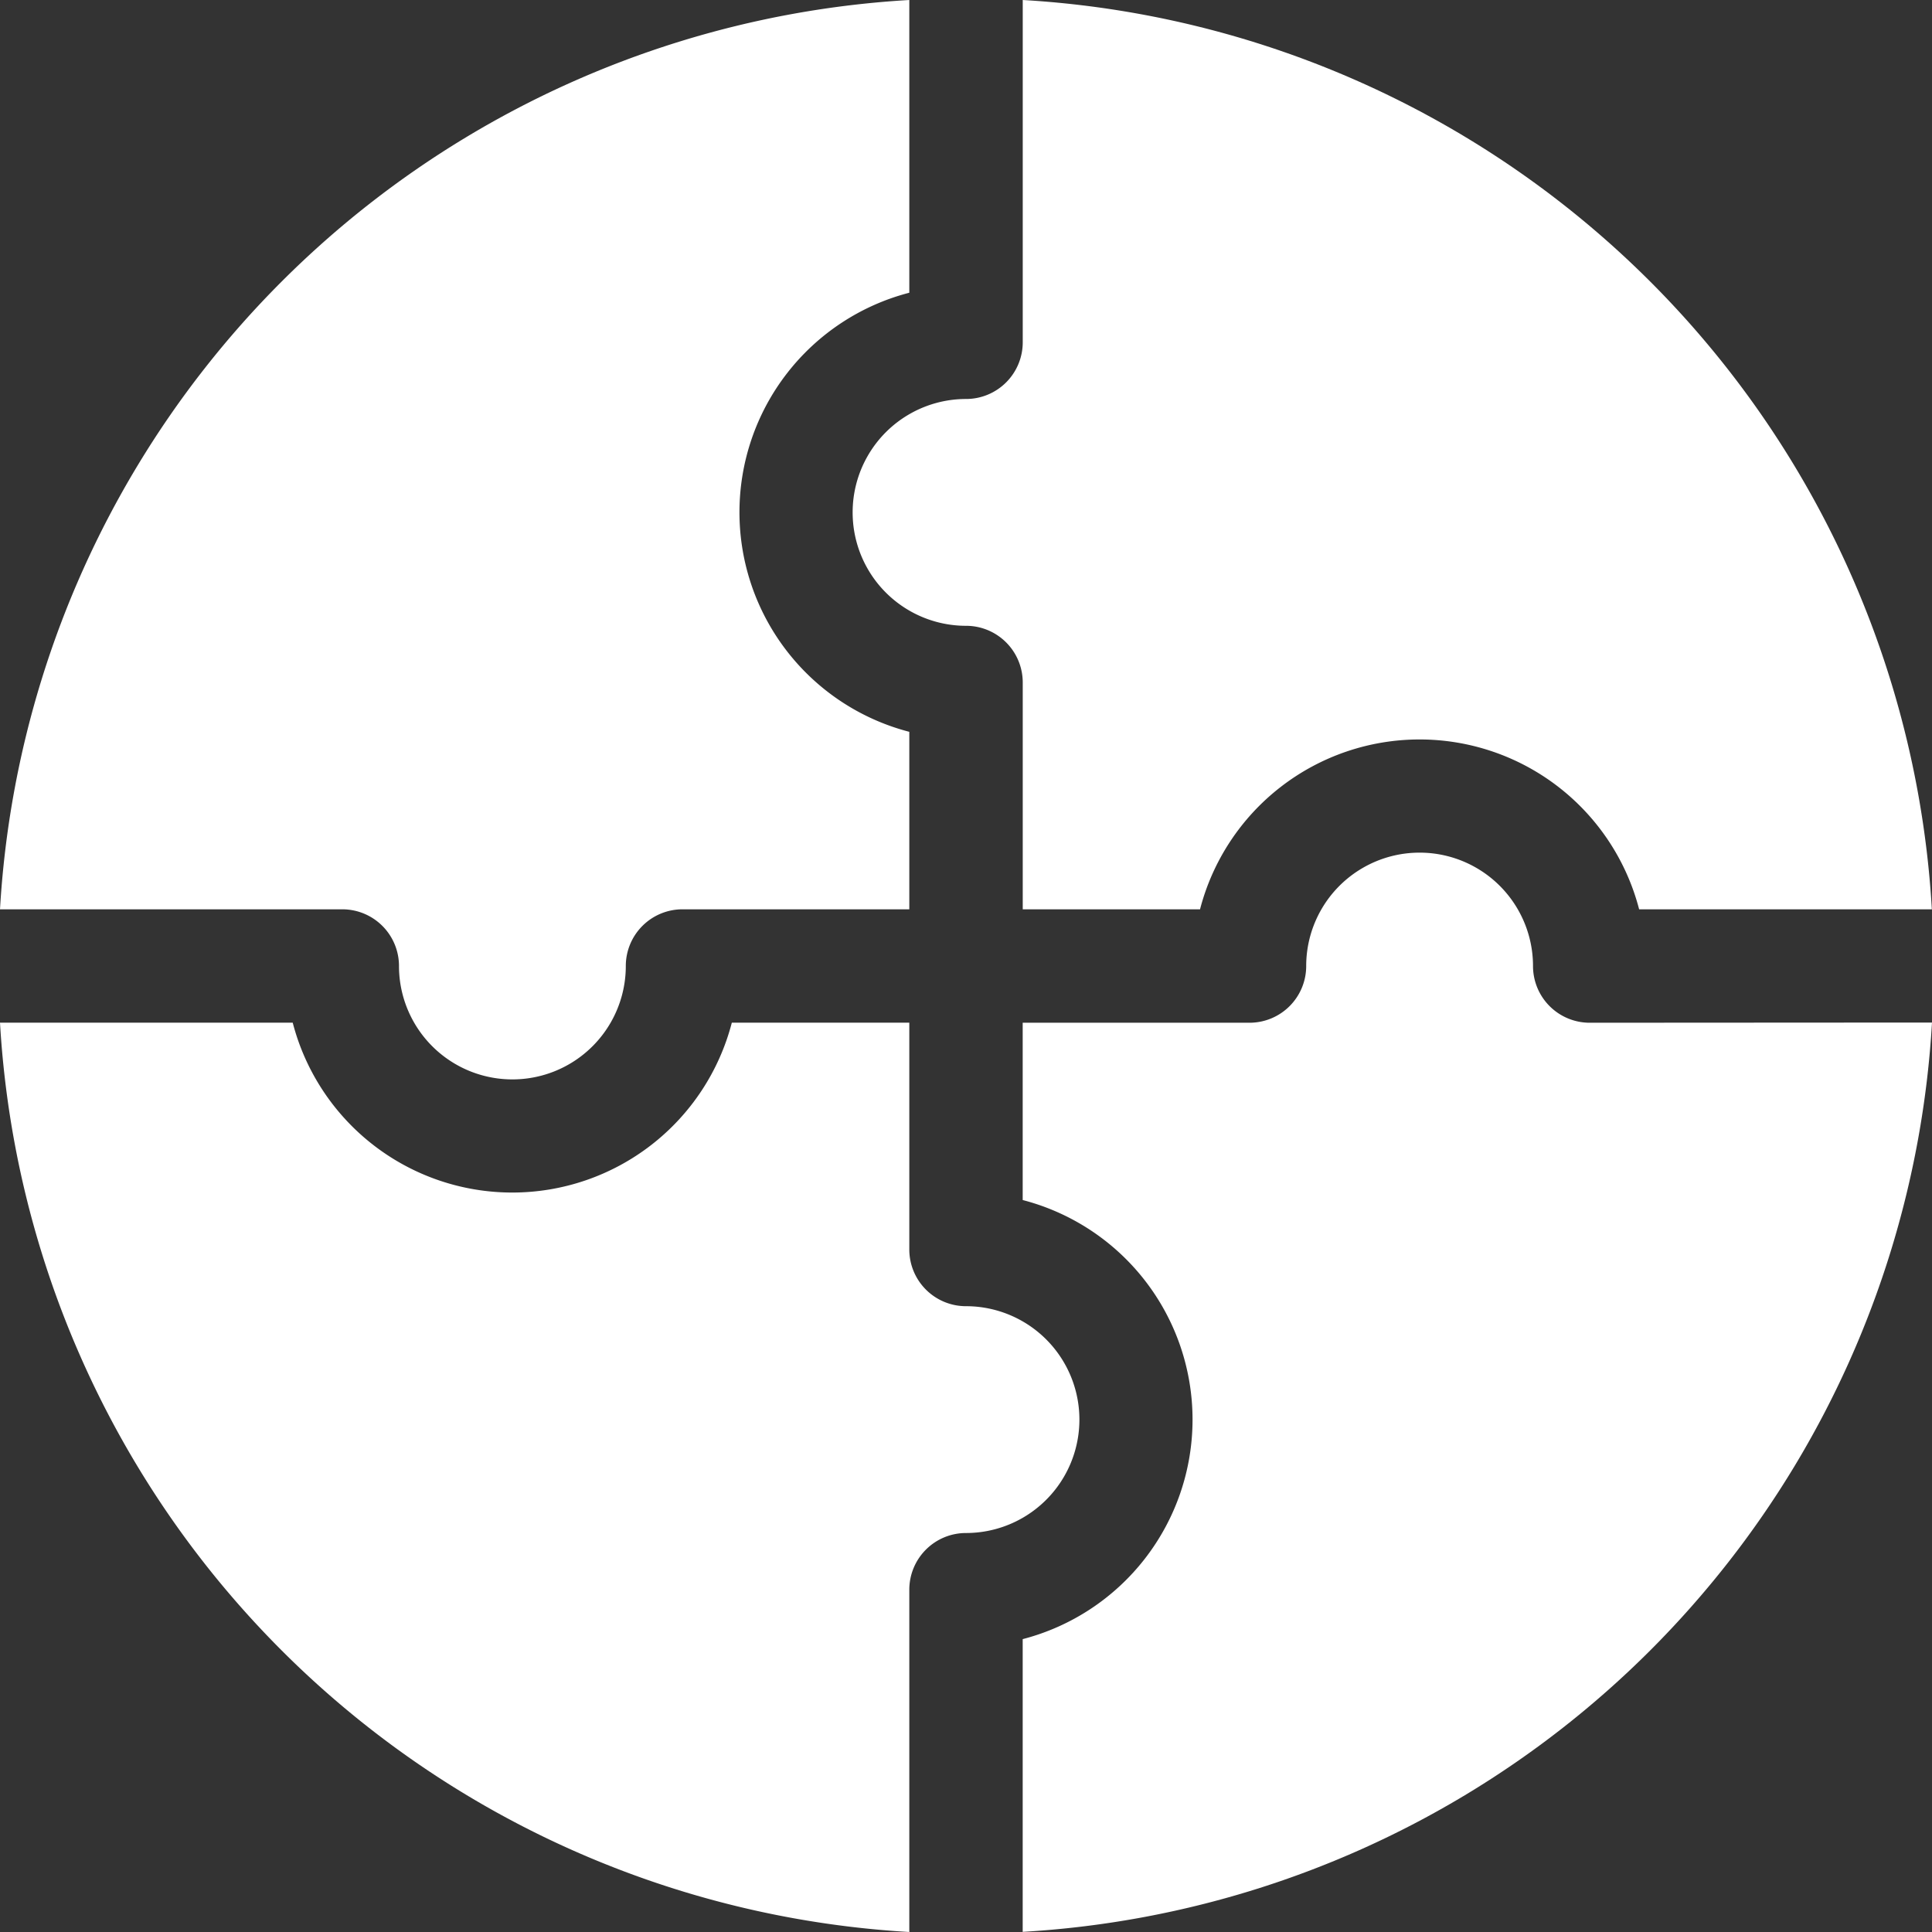
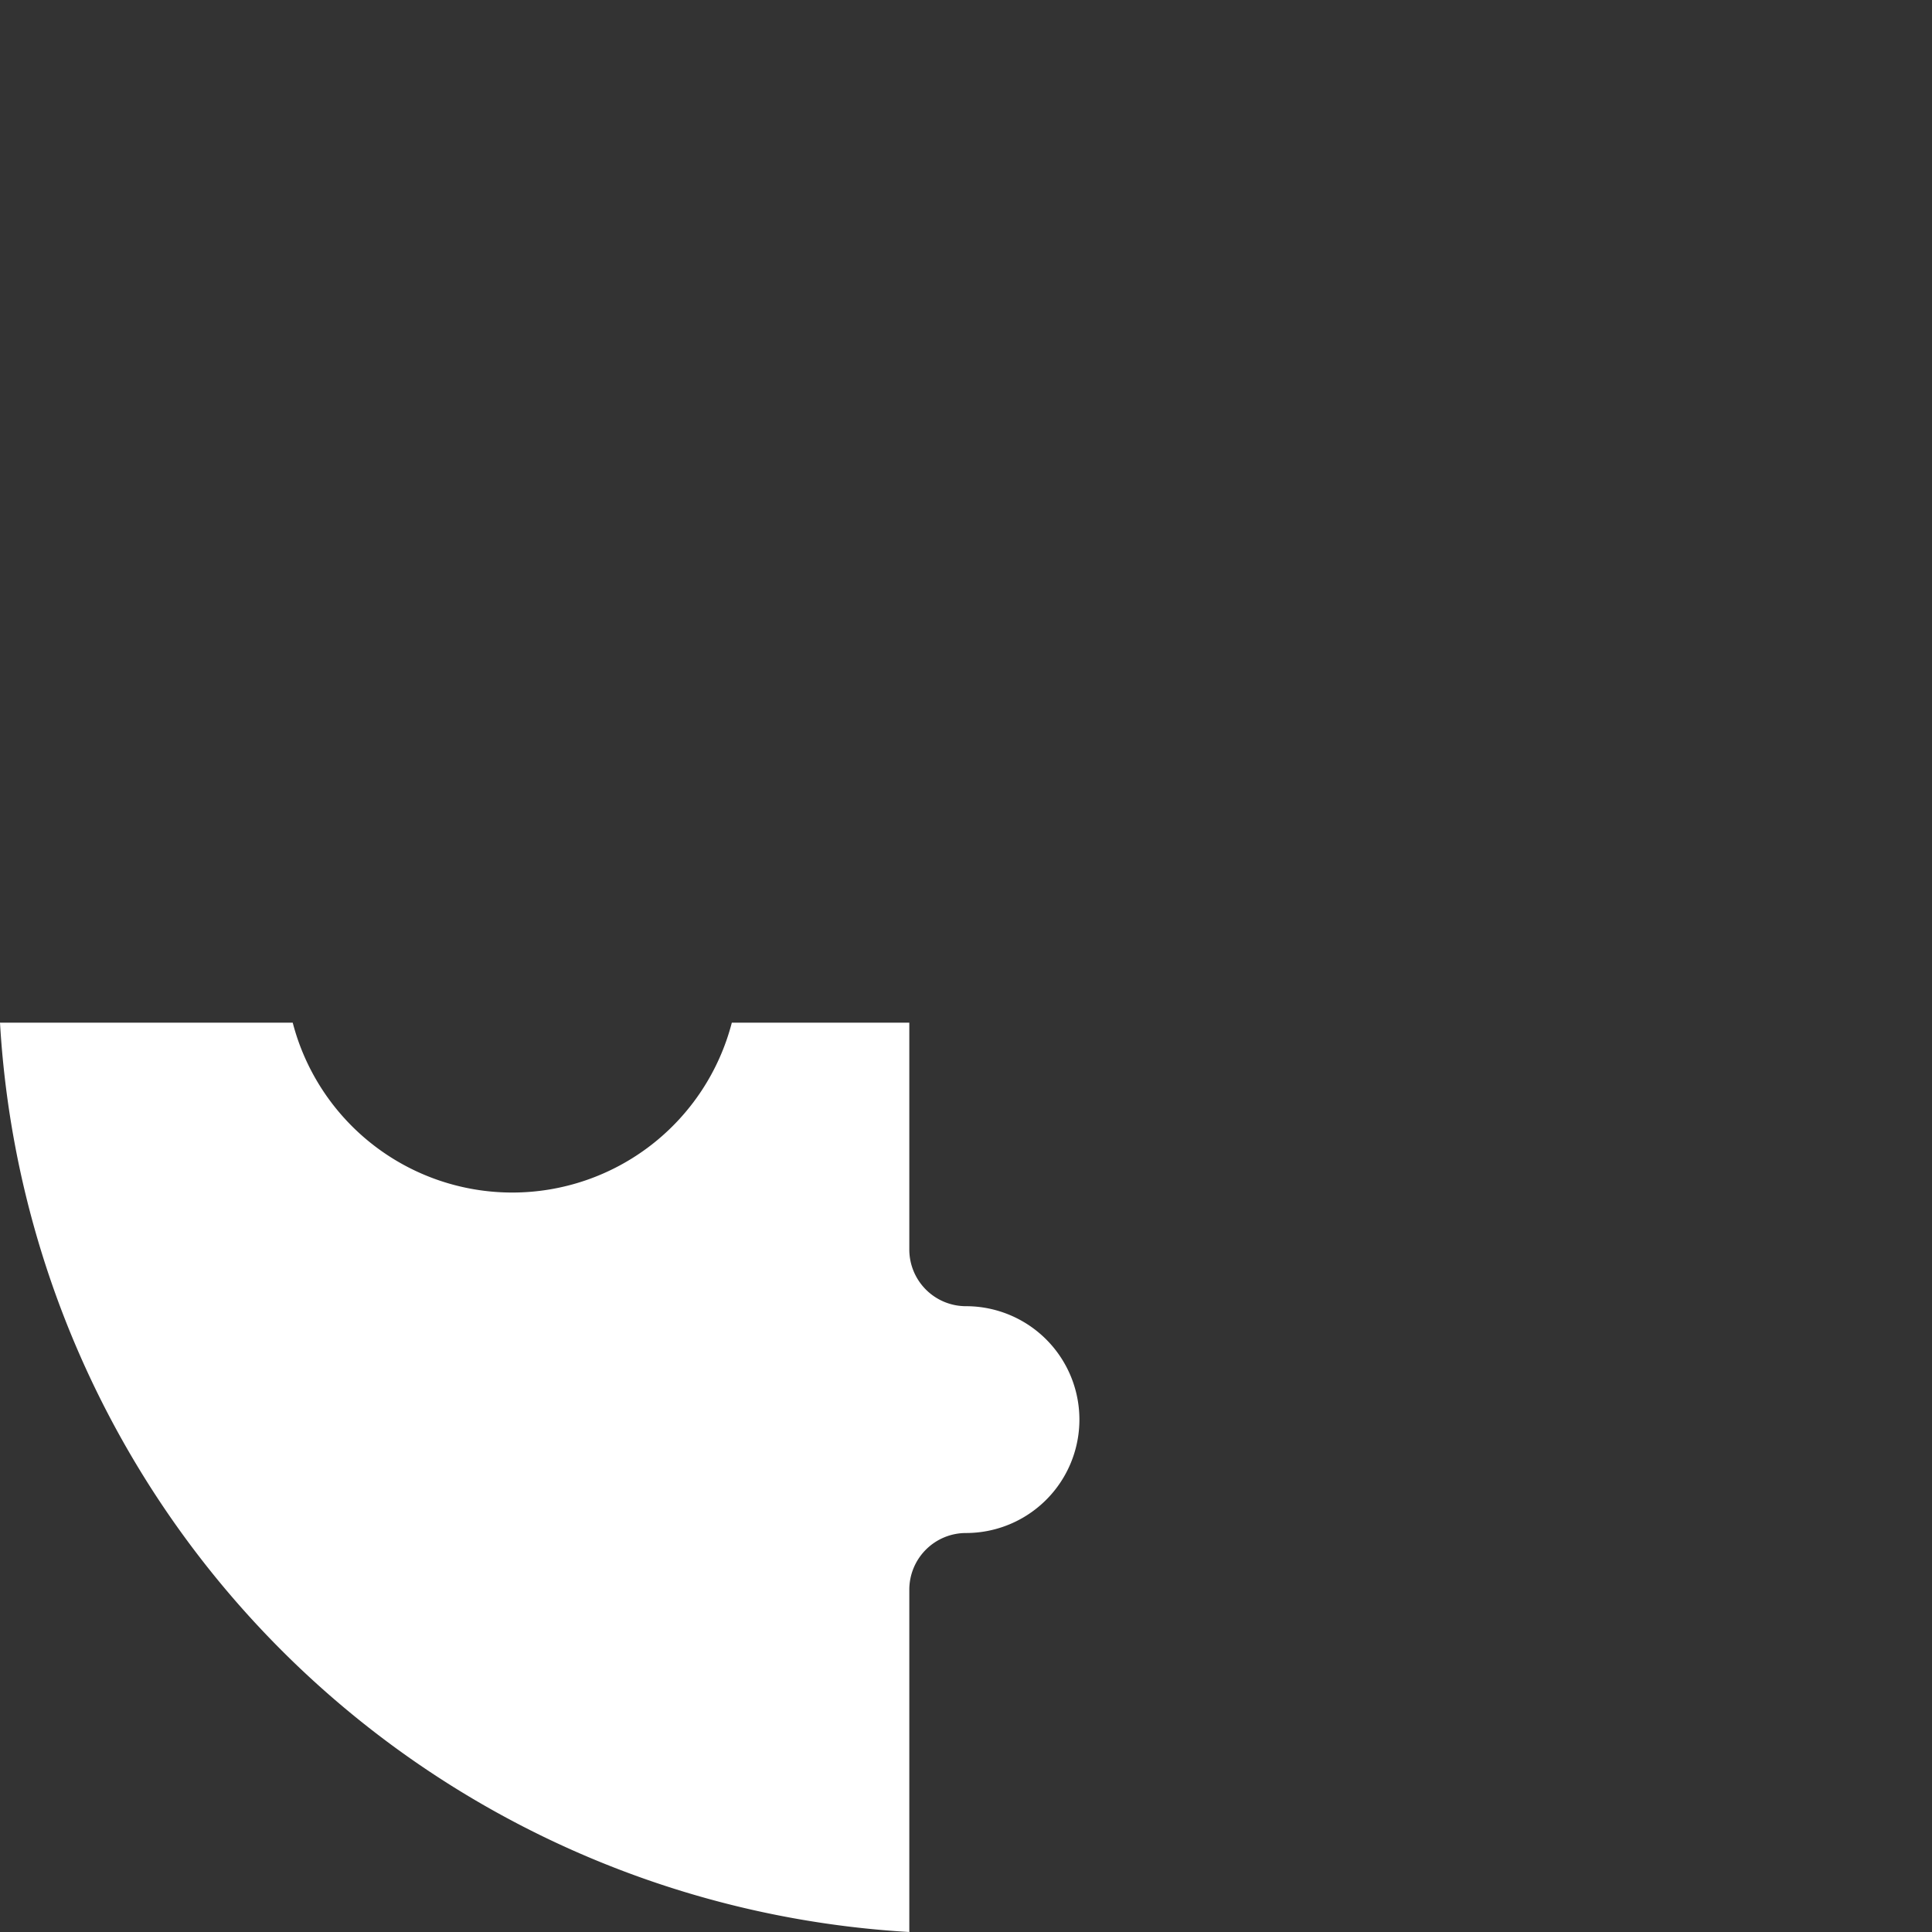
<svg xmlns="http://www.w3.org/2000/svg" id="unity" width="39.6" height="39.6" viewBox="0 0 39.6 39.6">
  <rect x="0" y="0" width="39.6" height="39.6" fill="#333333" stroke="none" />
-   <path id="Pfad_234" data-name="Pfad 234" d="M7.016,18.638A1.162,1.162,0,0,1,8.178,19.8a2.324,2.324,0,0,0,4.649,0,1.162,1.162,0,0,1,1.162-1.162h4.649V15a4.649,4.649,0,0,1,0-9V0A19.821,19.821,0,0,0,0,18.638Z" transform="translate(0 0)" fill="#fff" />
-   <path id="Pfad_235" data-name="Pfad 235" d="M229.435,7.016a1.162,1.162,0,0,1-1.162,1.162,2.324,2.324,0,1,0,0,4.649,1.162,1.162,0,0,1,1.162,1.162v4.649h3.634a4.649,4.649,0,0,1,9,0h6A19.821,19.821,0,0,0,229.435,0Z" transform="translate(-208.472)" fill="#fff" />
  <path id="Pfad_236" data-name="Pfad 236" d="M18.638,282.648a1.162,1.162,0,0,1,1.162-1.162,2.324,2.324,0,0,0,0-4.649,1.162,1.162,0,0,1-1.162-1.162v-4.649H15a4.649,4.649,0,0,1-9,0H0a19.821,19.821,0,0,0,18.638,18.638Z" transform="translate(0 -250.064)" fill="#fff" />
-   <path id="Pfad_237" data-name="Pfad 237" d="M282.648,229.435a1.162,1.162,0,0,1-1.162-1.162,2.324,2.324,0,0,0-4.649,0,1.162,1.162,0,0,1-1.162,1.162h-4.649v3.634a4.649,4.649,0,0,1,0,9v6a19.821,19.821,0,0,0,18.638-18.638Z" transform="translate(-250.064 -208.472)" fill="#fff" />
</svg>